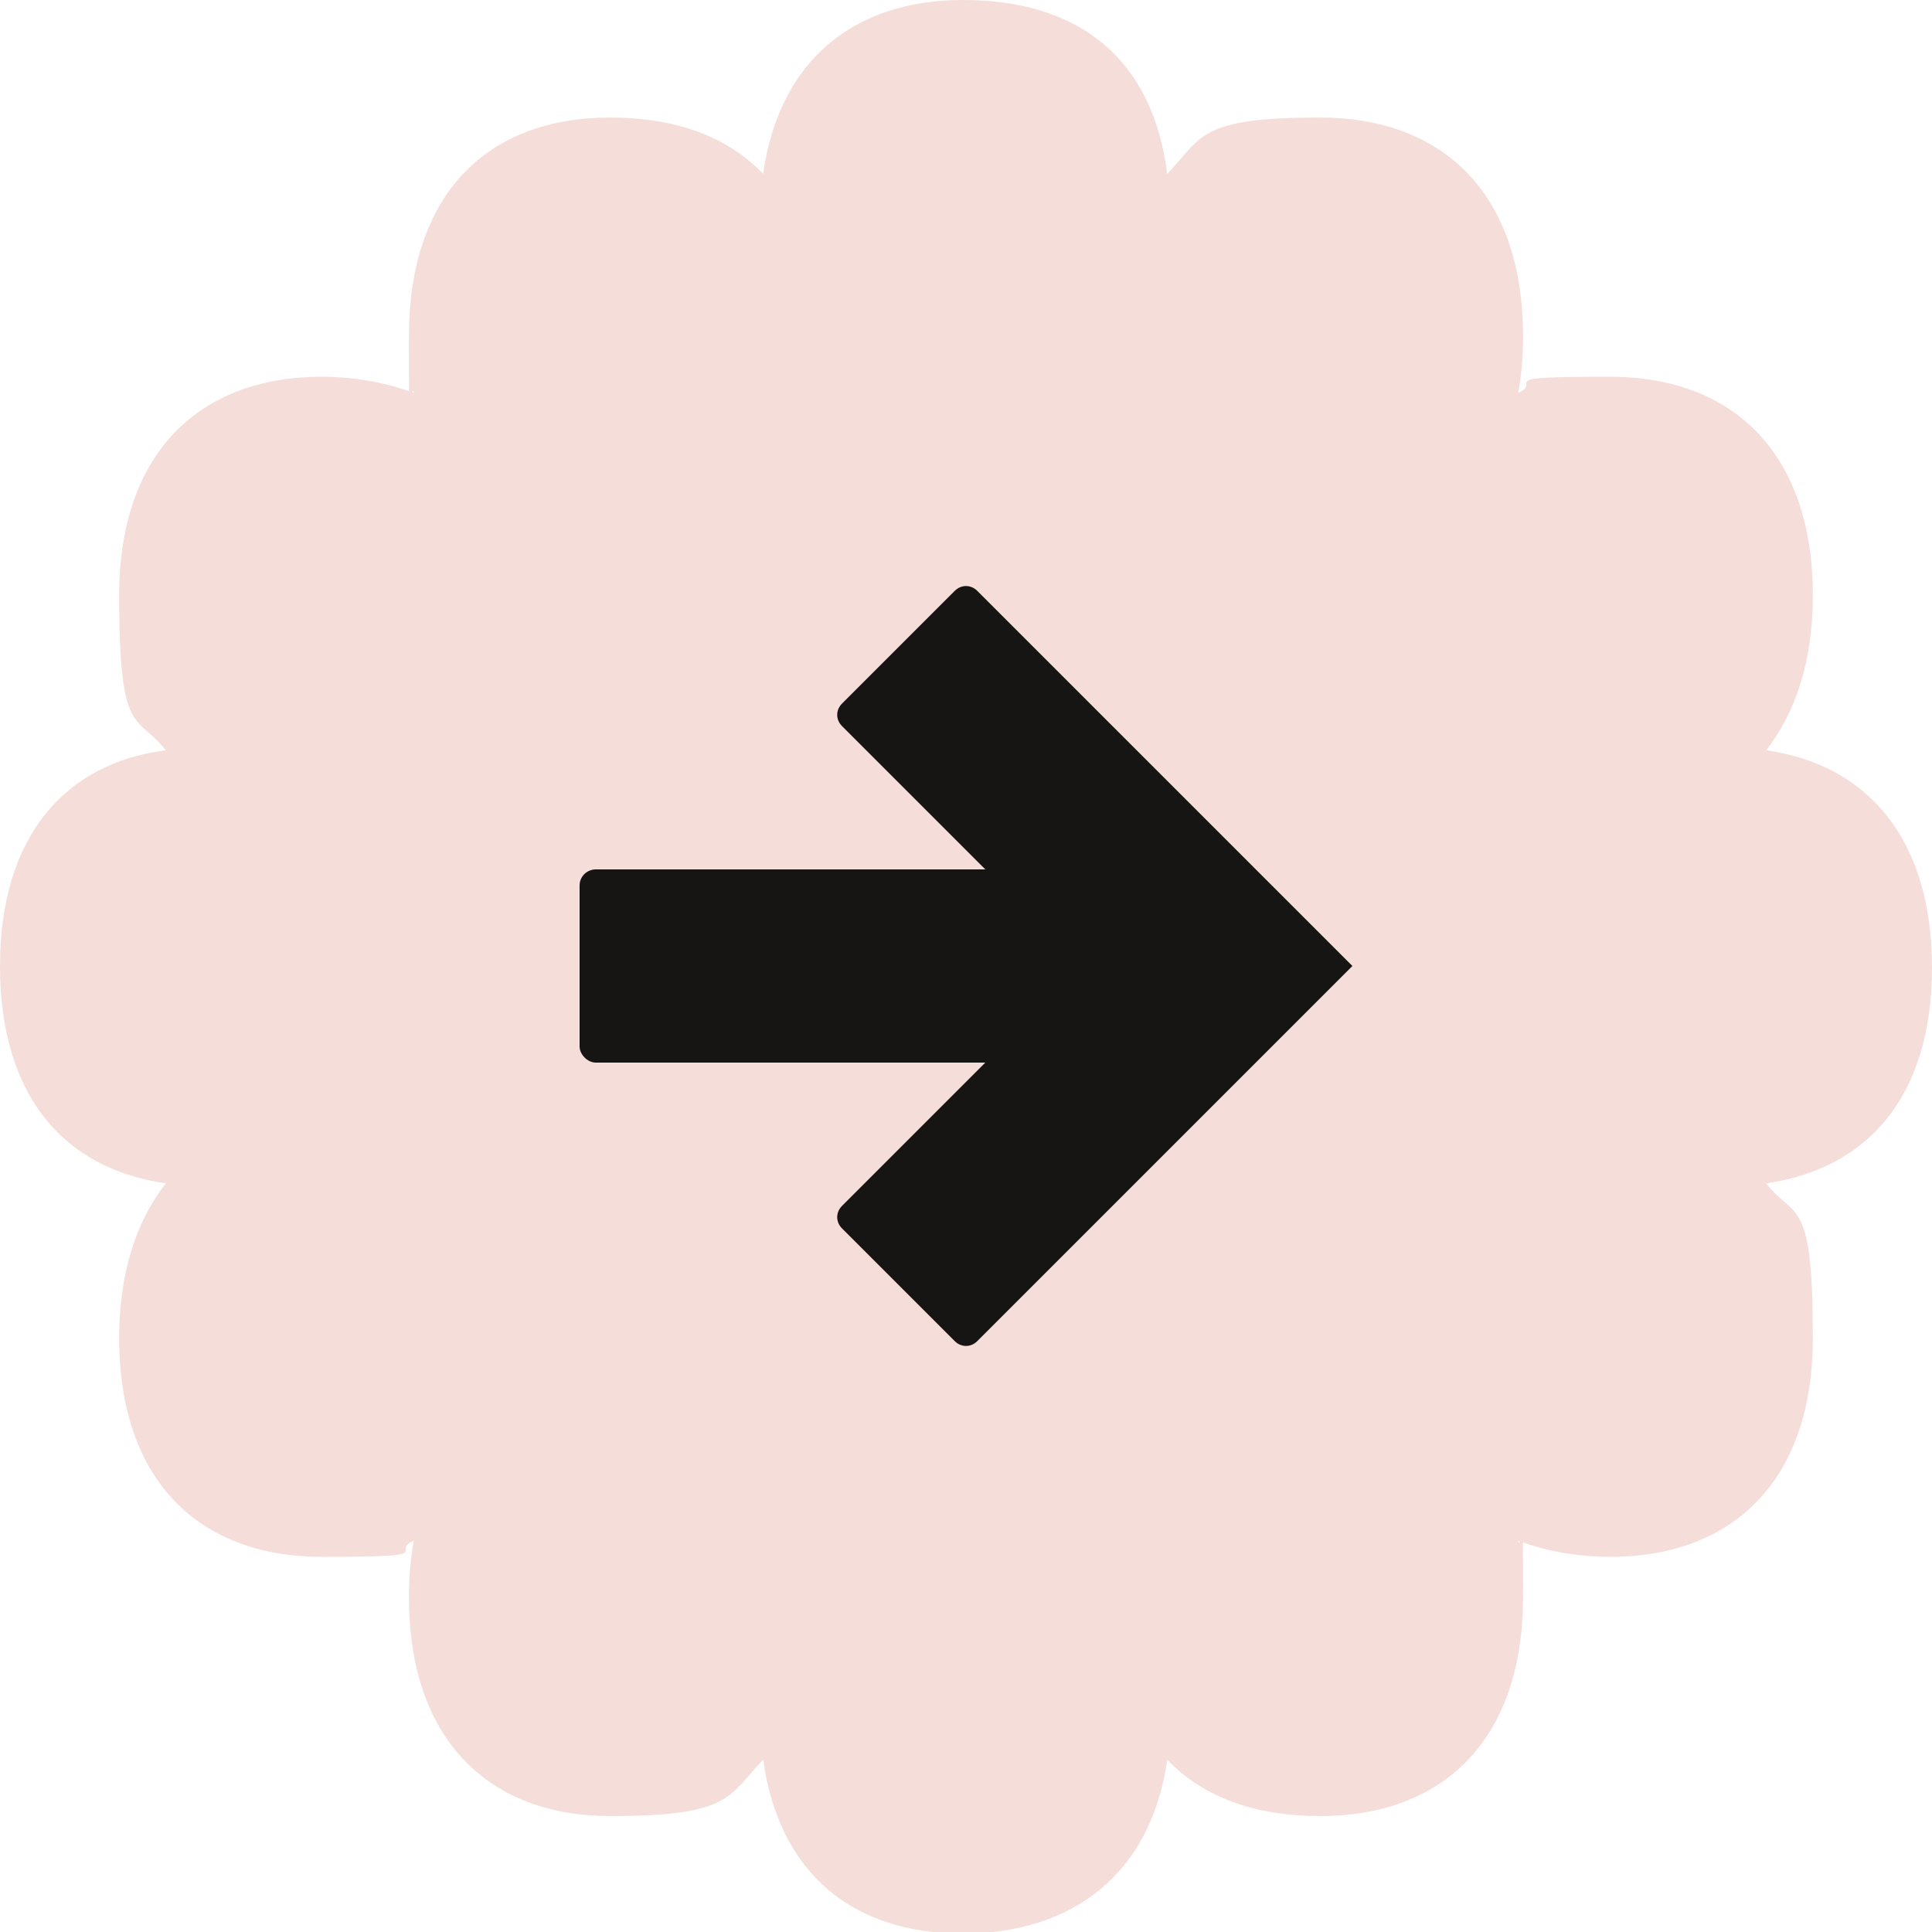
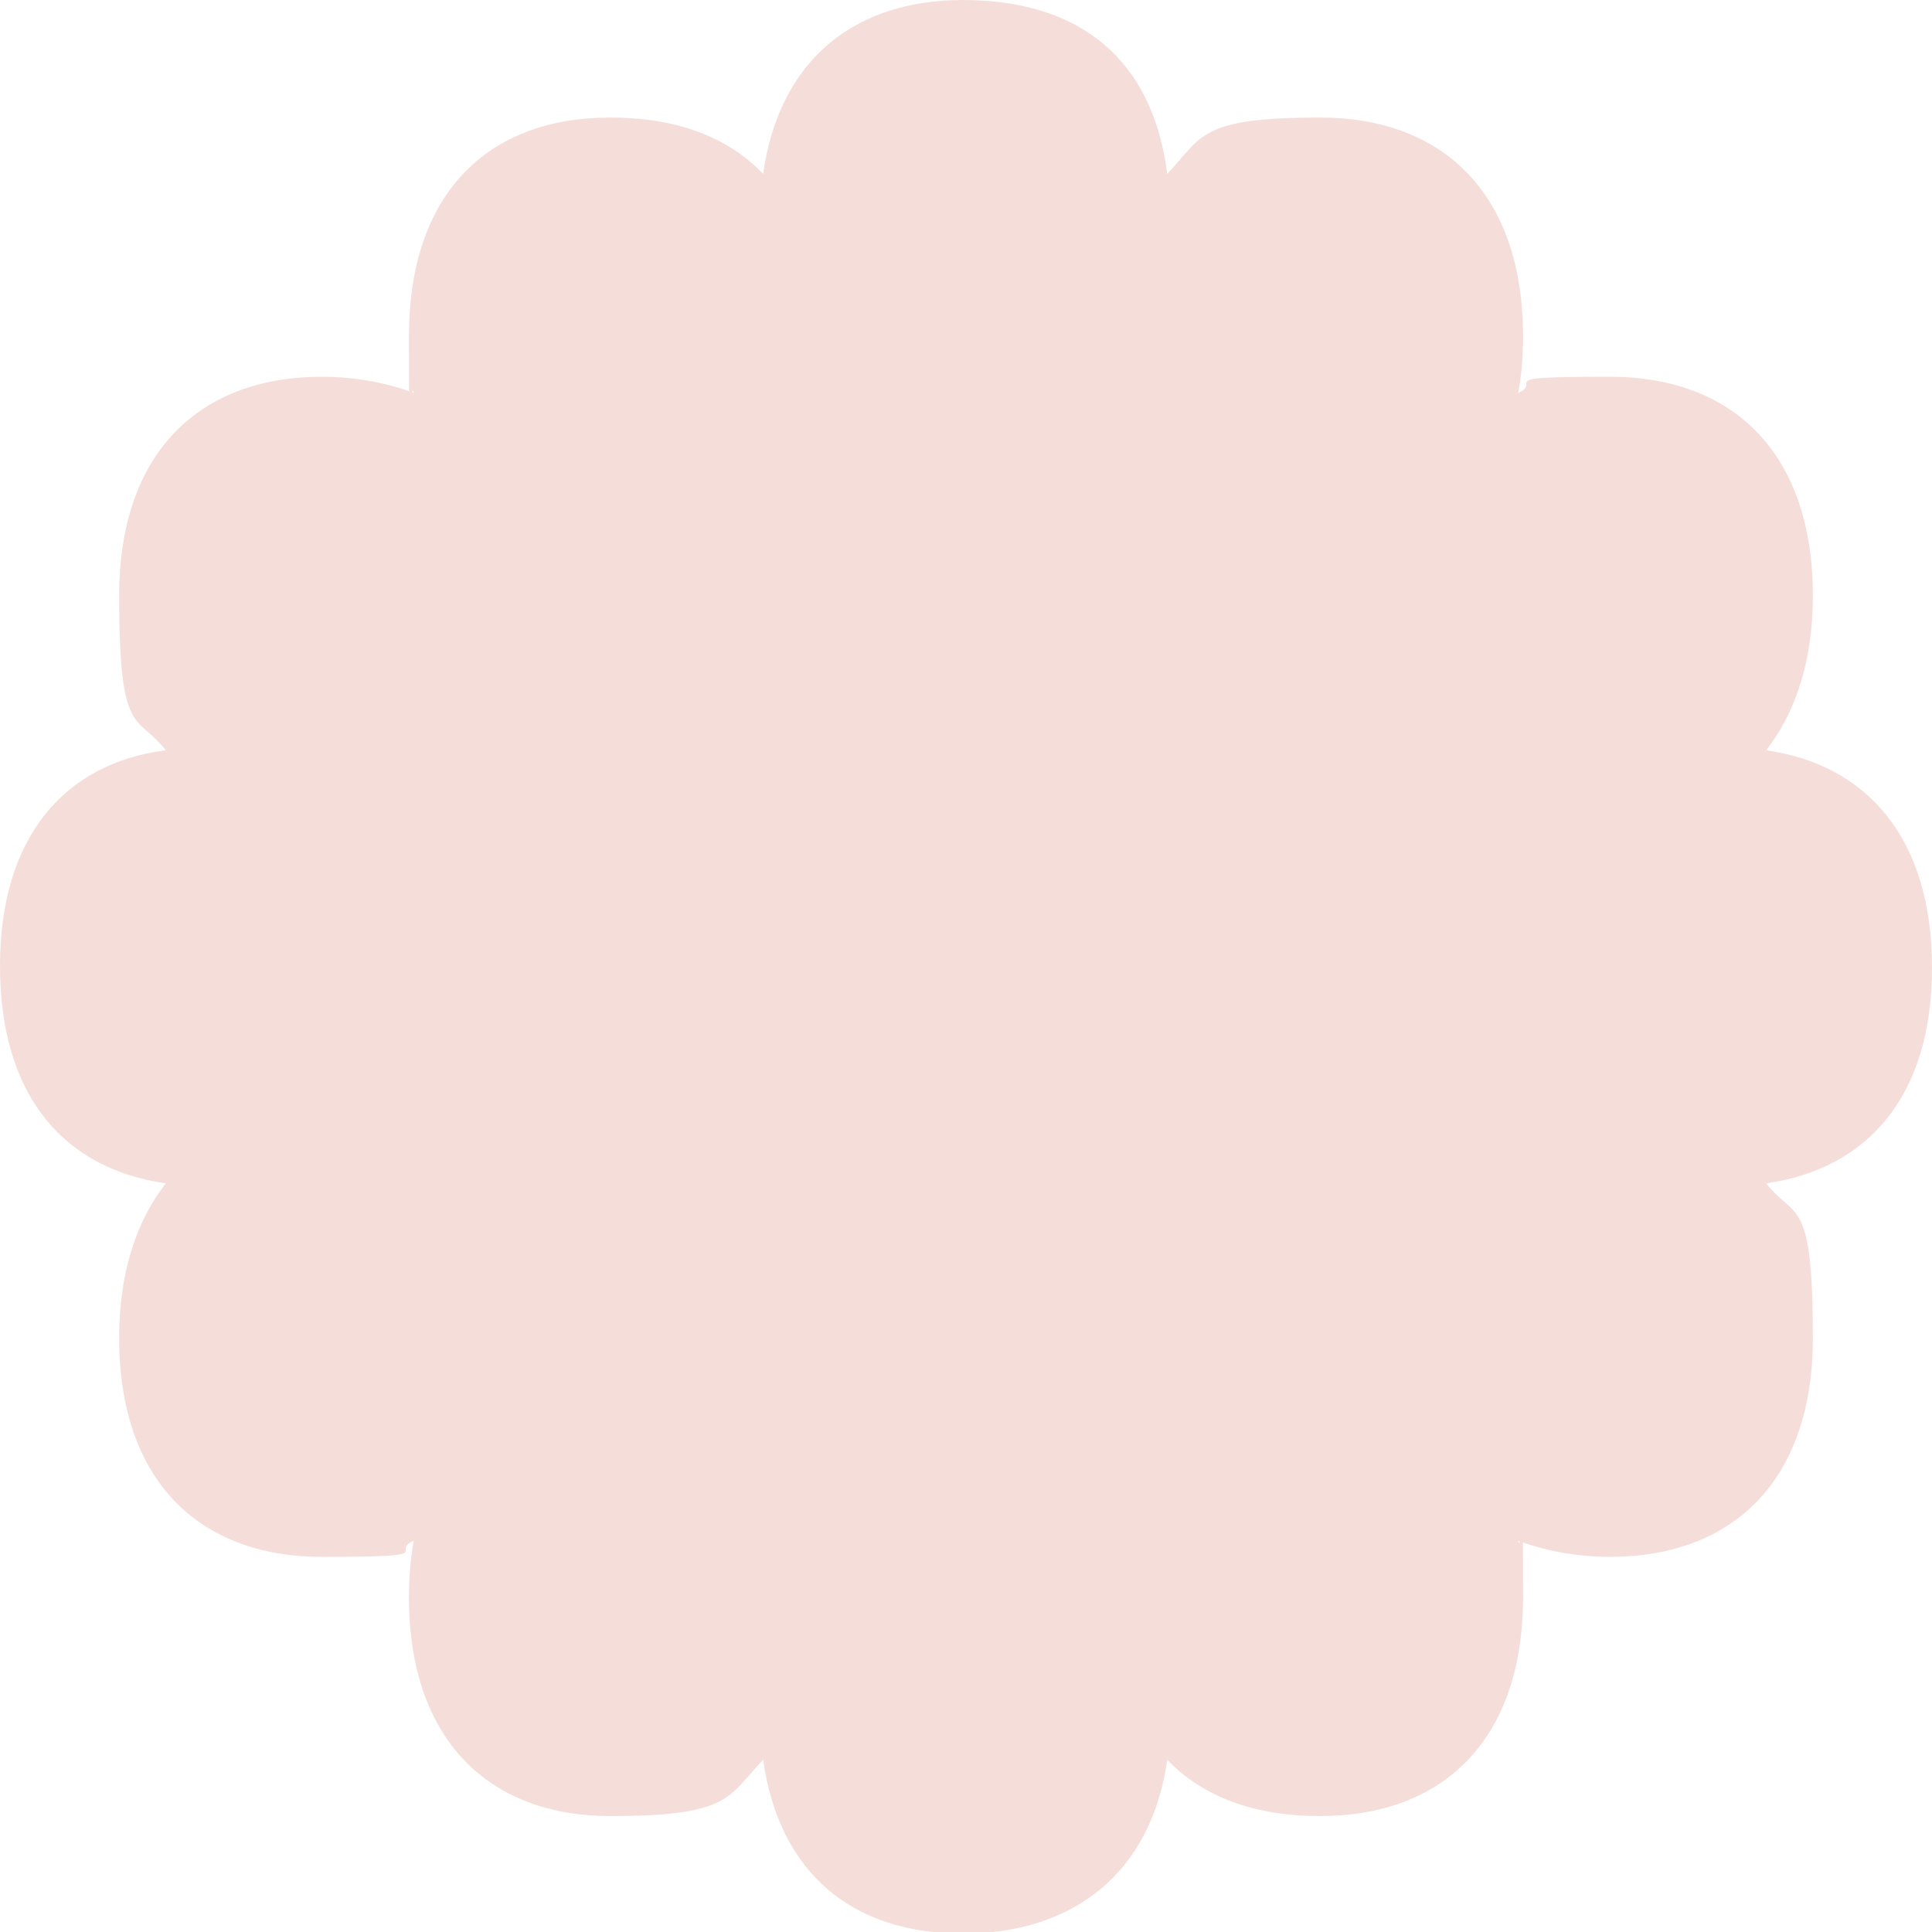
<svg xmlns="http://www.w3.org/2000/svg" id="Layer_2" version="1.1" viewBox="0 0 120 120">
  <defs>
    <style>
      .st0 {
        fill: #f5ded9;
      }

      .st1 {
        fill: #171414;
      }
    </style>
  </defs>
  <g id="artwork">
    <g>
      <path class="st0" d="M59.8,0c-6.7,0-11.4,3.7-12.4,10.8-2.2-2.3-5.4-3.5-9.5-3.5-7.6,0-12.5,4.7-12.5,13.6s.1,2.4.3,3.5c-1.6-.6-3.6-1-5.7-1-7.6,0-12.6,4.7-12.6,13.6s1.1,7.3,2.9,9.6C4,47.4,0,52,0,60H0c0,8.1,4,12.6,10.3,13.5-1.8,2.3-2.9,5.5-2.9,9.6,0,8.9,5,13.6,12.6,13.6s4.1-.3,5.7-1c-.2,1.1-.3,2.2-.3,3.5,0,8.9,5,13.6,12.5,13.6s7.3-1.2,9.5-3.5c1,7.1,5.6,10.8,12.4,10.8s11.7-3.7,12.7-10.8c2.2,2.3,5.4,3.5,9.5,3.5,7.6,0,12.6-4.7,12.6-13.6s-.1-2.4-.3-3.5c1.6.6,3.6,1,5.7,1,7.6,0,12.6-4.7,12.6-13.6s-1.1-7.3-2.9-9.6c6.3-.9,10.3-5.4,10.3-13.4h0c0-8-4-12.6-10.3-13.5,1.8-2.3,2.9-5.5,2.9-9.6,0-8.9-5-13.6-12.6-13.6s-4.1.3-5.7,1c.2-1.1.3-2.2.3-3.5,0-8.9-5-13.6-12.6-13.6s-7.3,1.2-9.5,3.5C71.6,3.7,67.1,0,59.8,0Z" />
-       <path class="st1" d="M84,60l-23.3-23.3c-.4-.4-1-.4-1.4,0l-7,7c-.4.4-.4,1,0,1.4l8.9,8.9h-24.2c-.5,0-1,.4-1,1v10c0,.5.5,1,1,1h24.2l-8.9,8.9c-.4.4-.4,1,0,1.4l7,7c.4.4,1,.4,1.4,0l23.3-23.3Z" />
    </g>
  </g>
</svg>